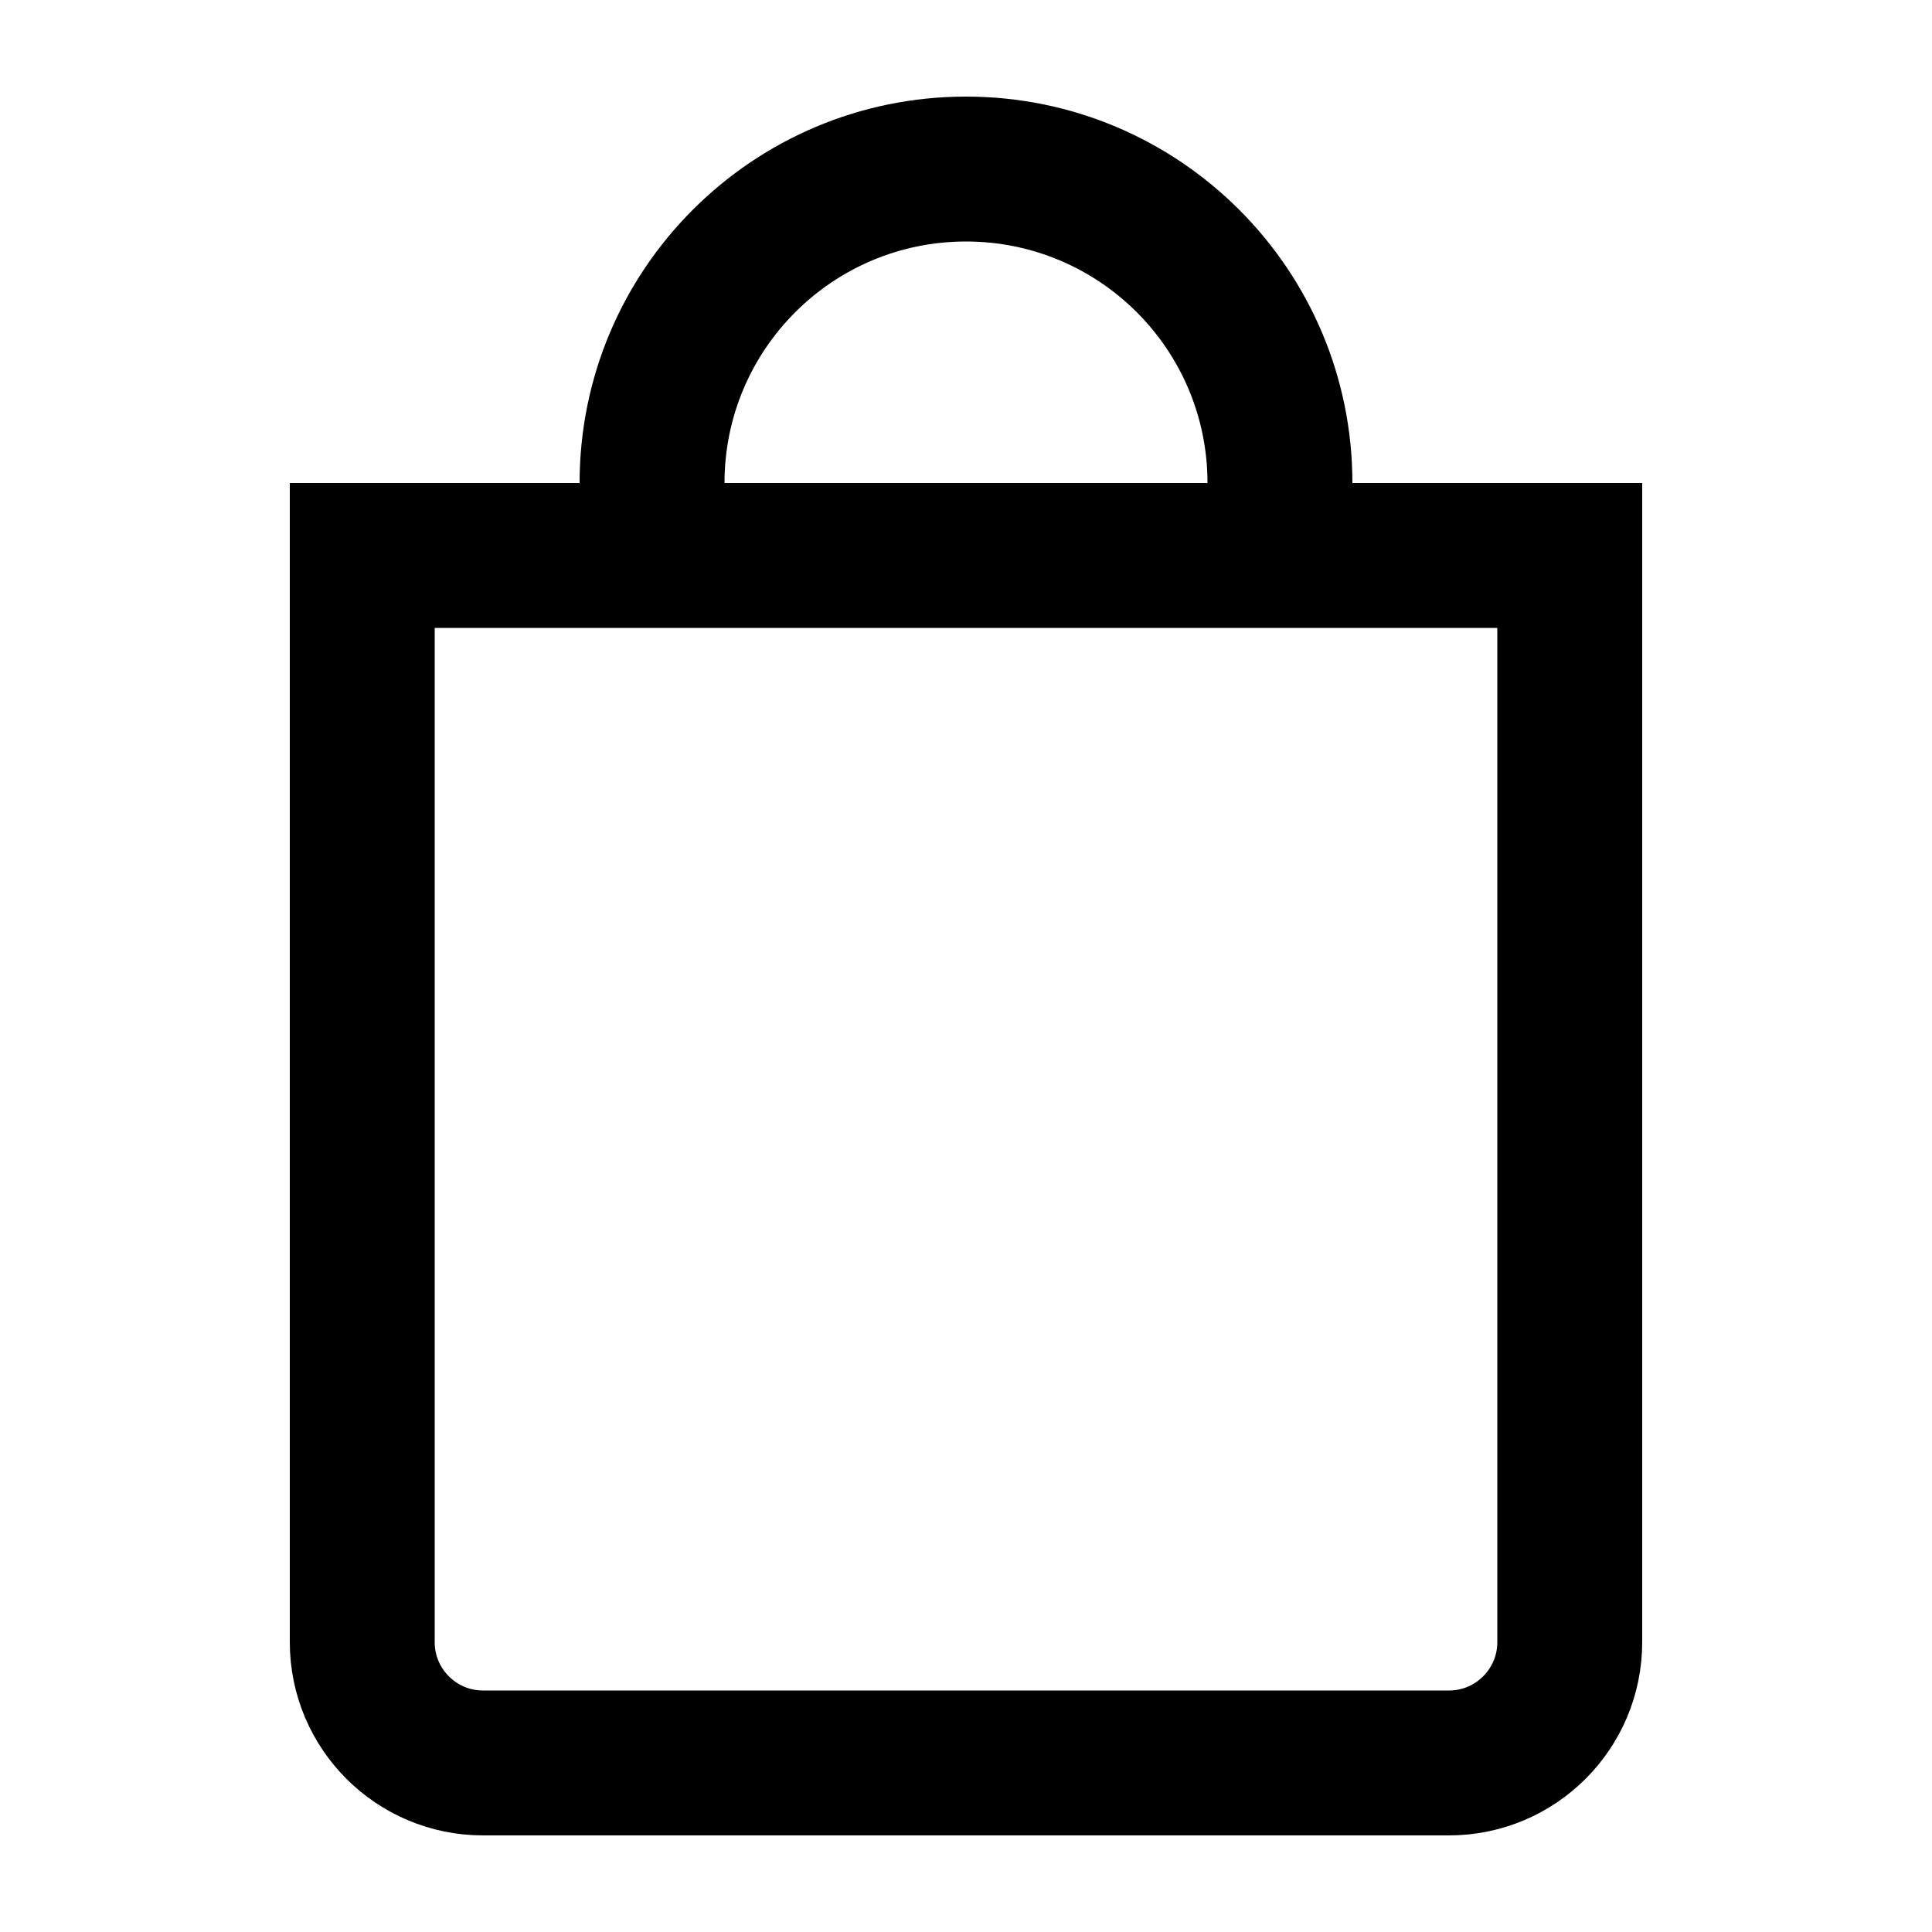
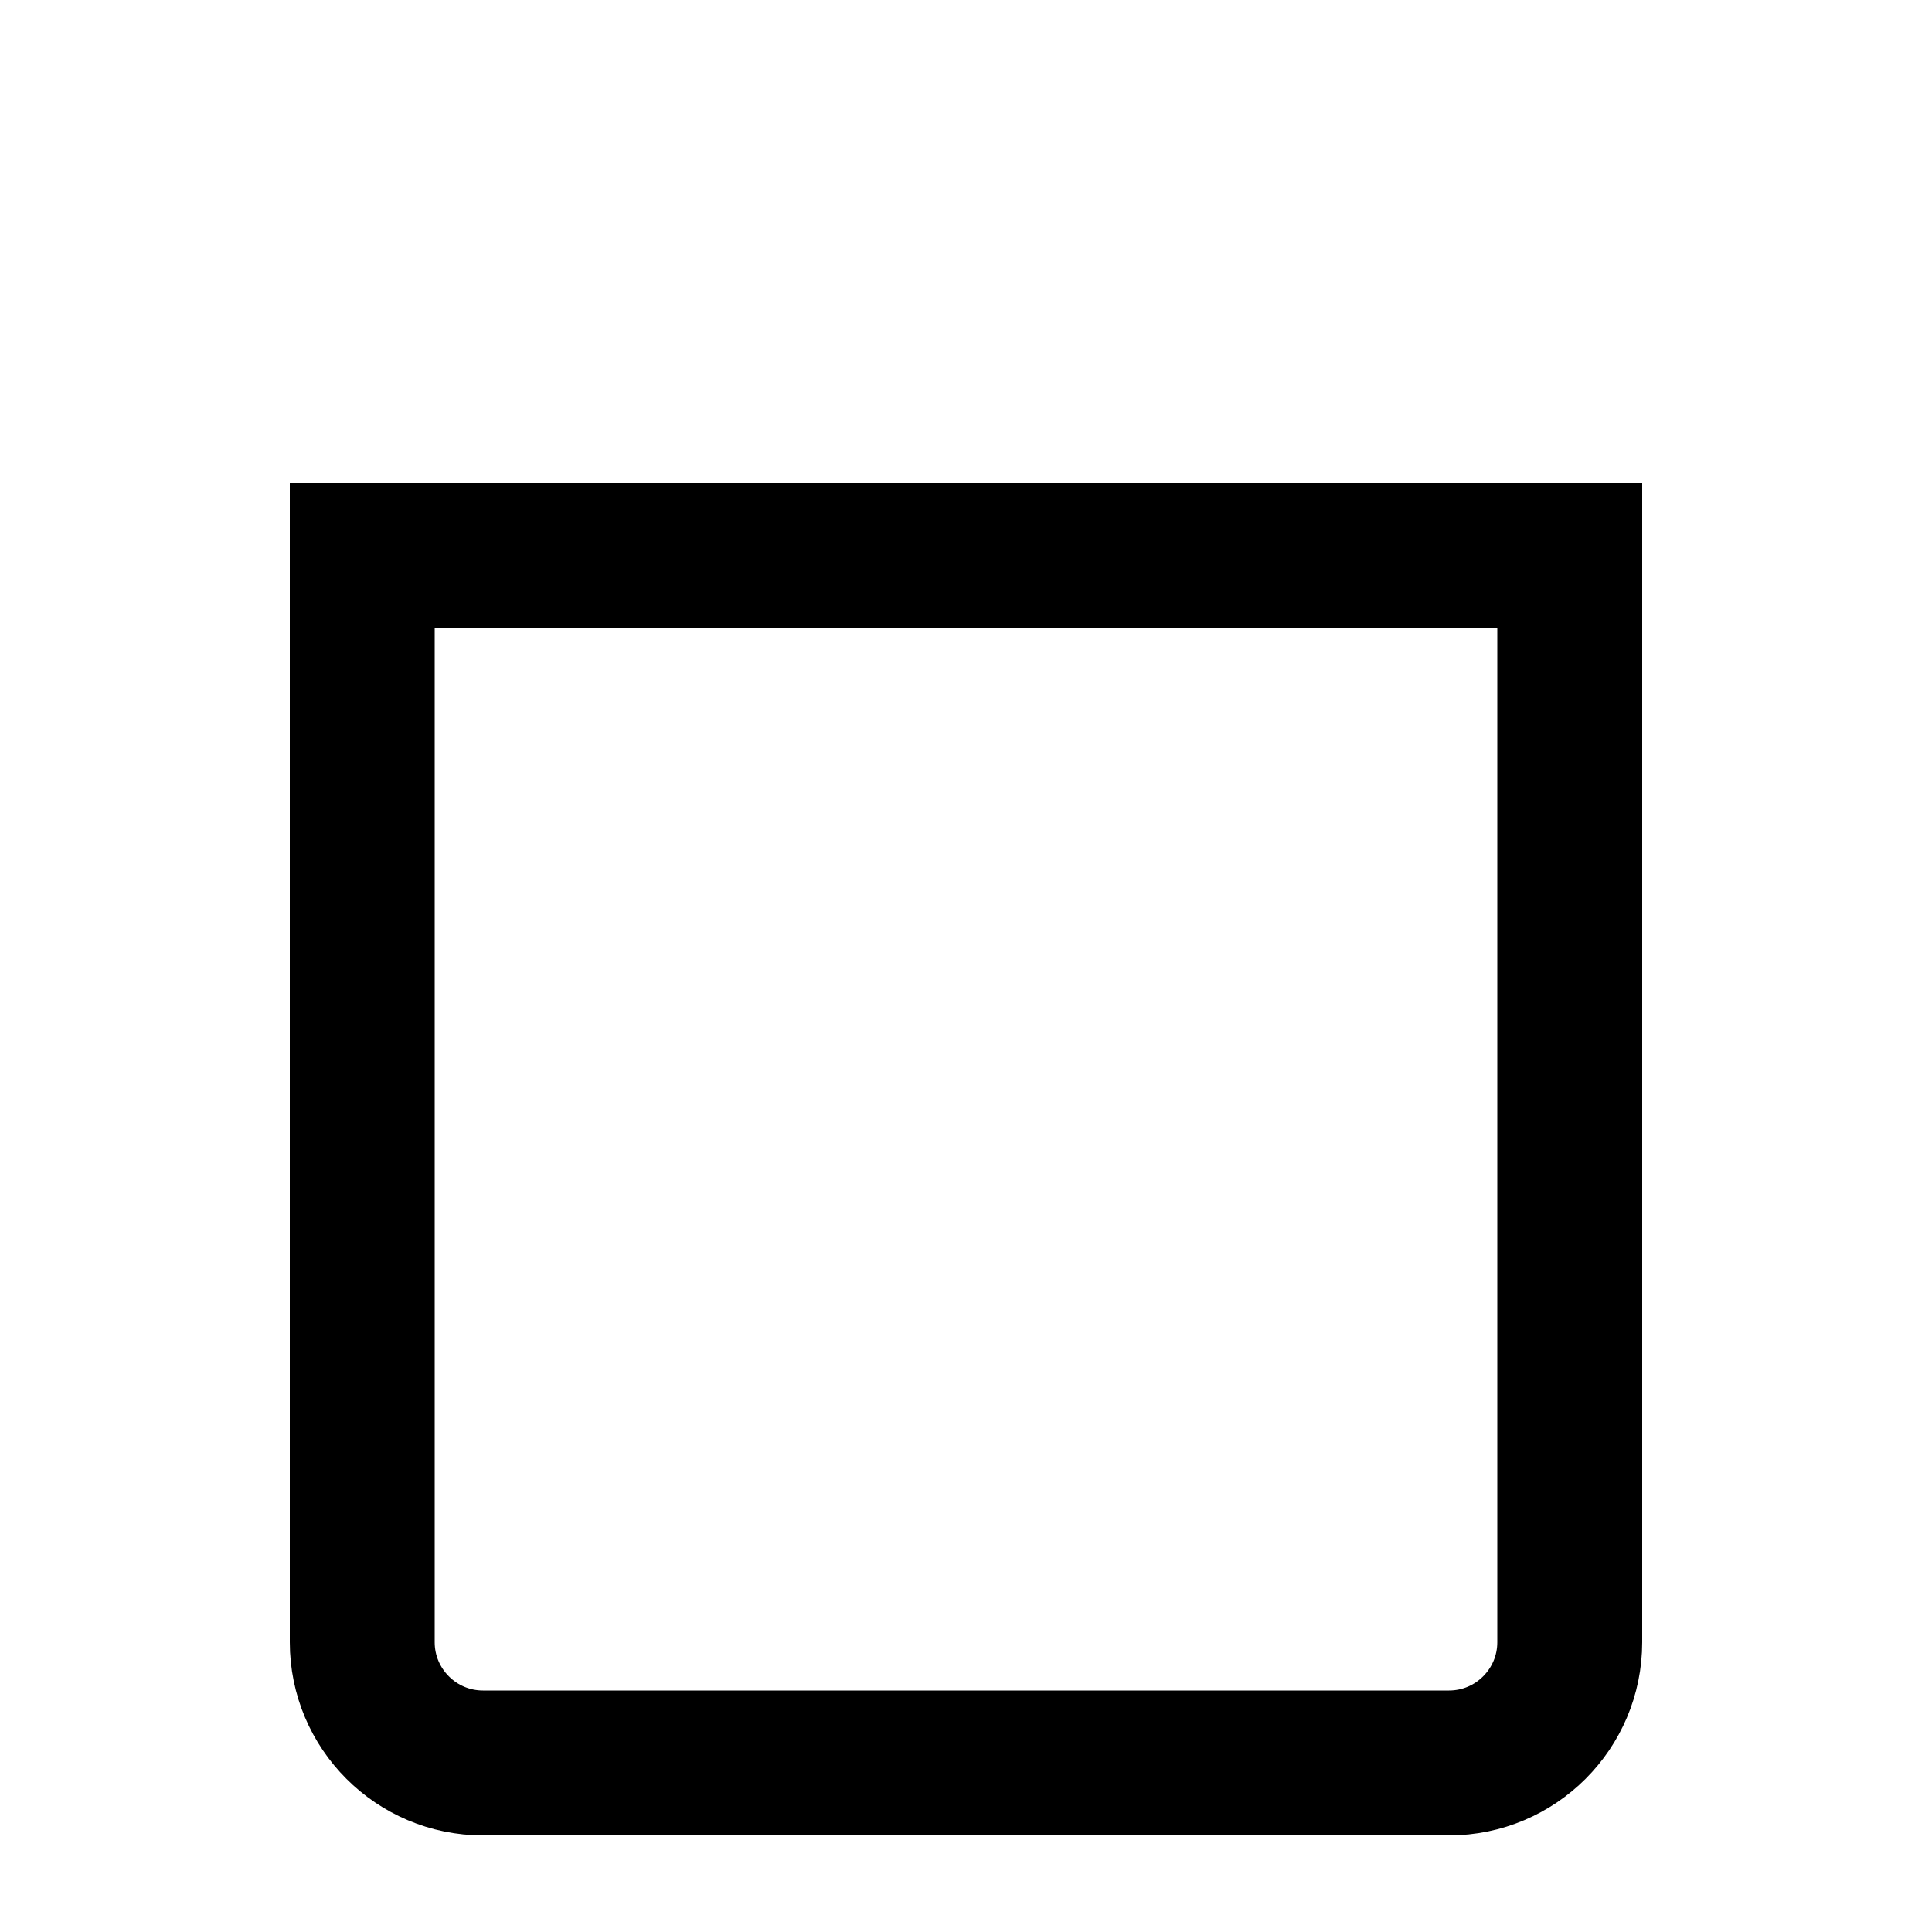
<svg xmlns="http://www.w3.org/2000/svg" width="20" height="20" viewBox="0 0 20 20" fill="none">
  <path d="M3.75 5.75H16.25V17C16.25 17.69 15.69 18.25 15 18.25H5C4.31 18.25 3.75 17.69 3.75 17V5.75Z" stroke="black" stroke-width="1.5" />
-   <path fill-rule="evenodd" clip-rule="evenodd" d="M14 5C14 2.791 12.209 1 10 1C7.791 1 6 2.791 6 5L7.5 5C7.5 3.619 8.619 2.5 10 2.5C11.381 2.5 12.5 3.619 12.5 5L14 5Z" fill="black" />
</svg>